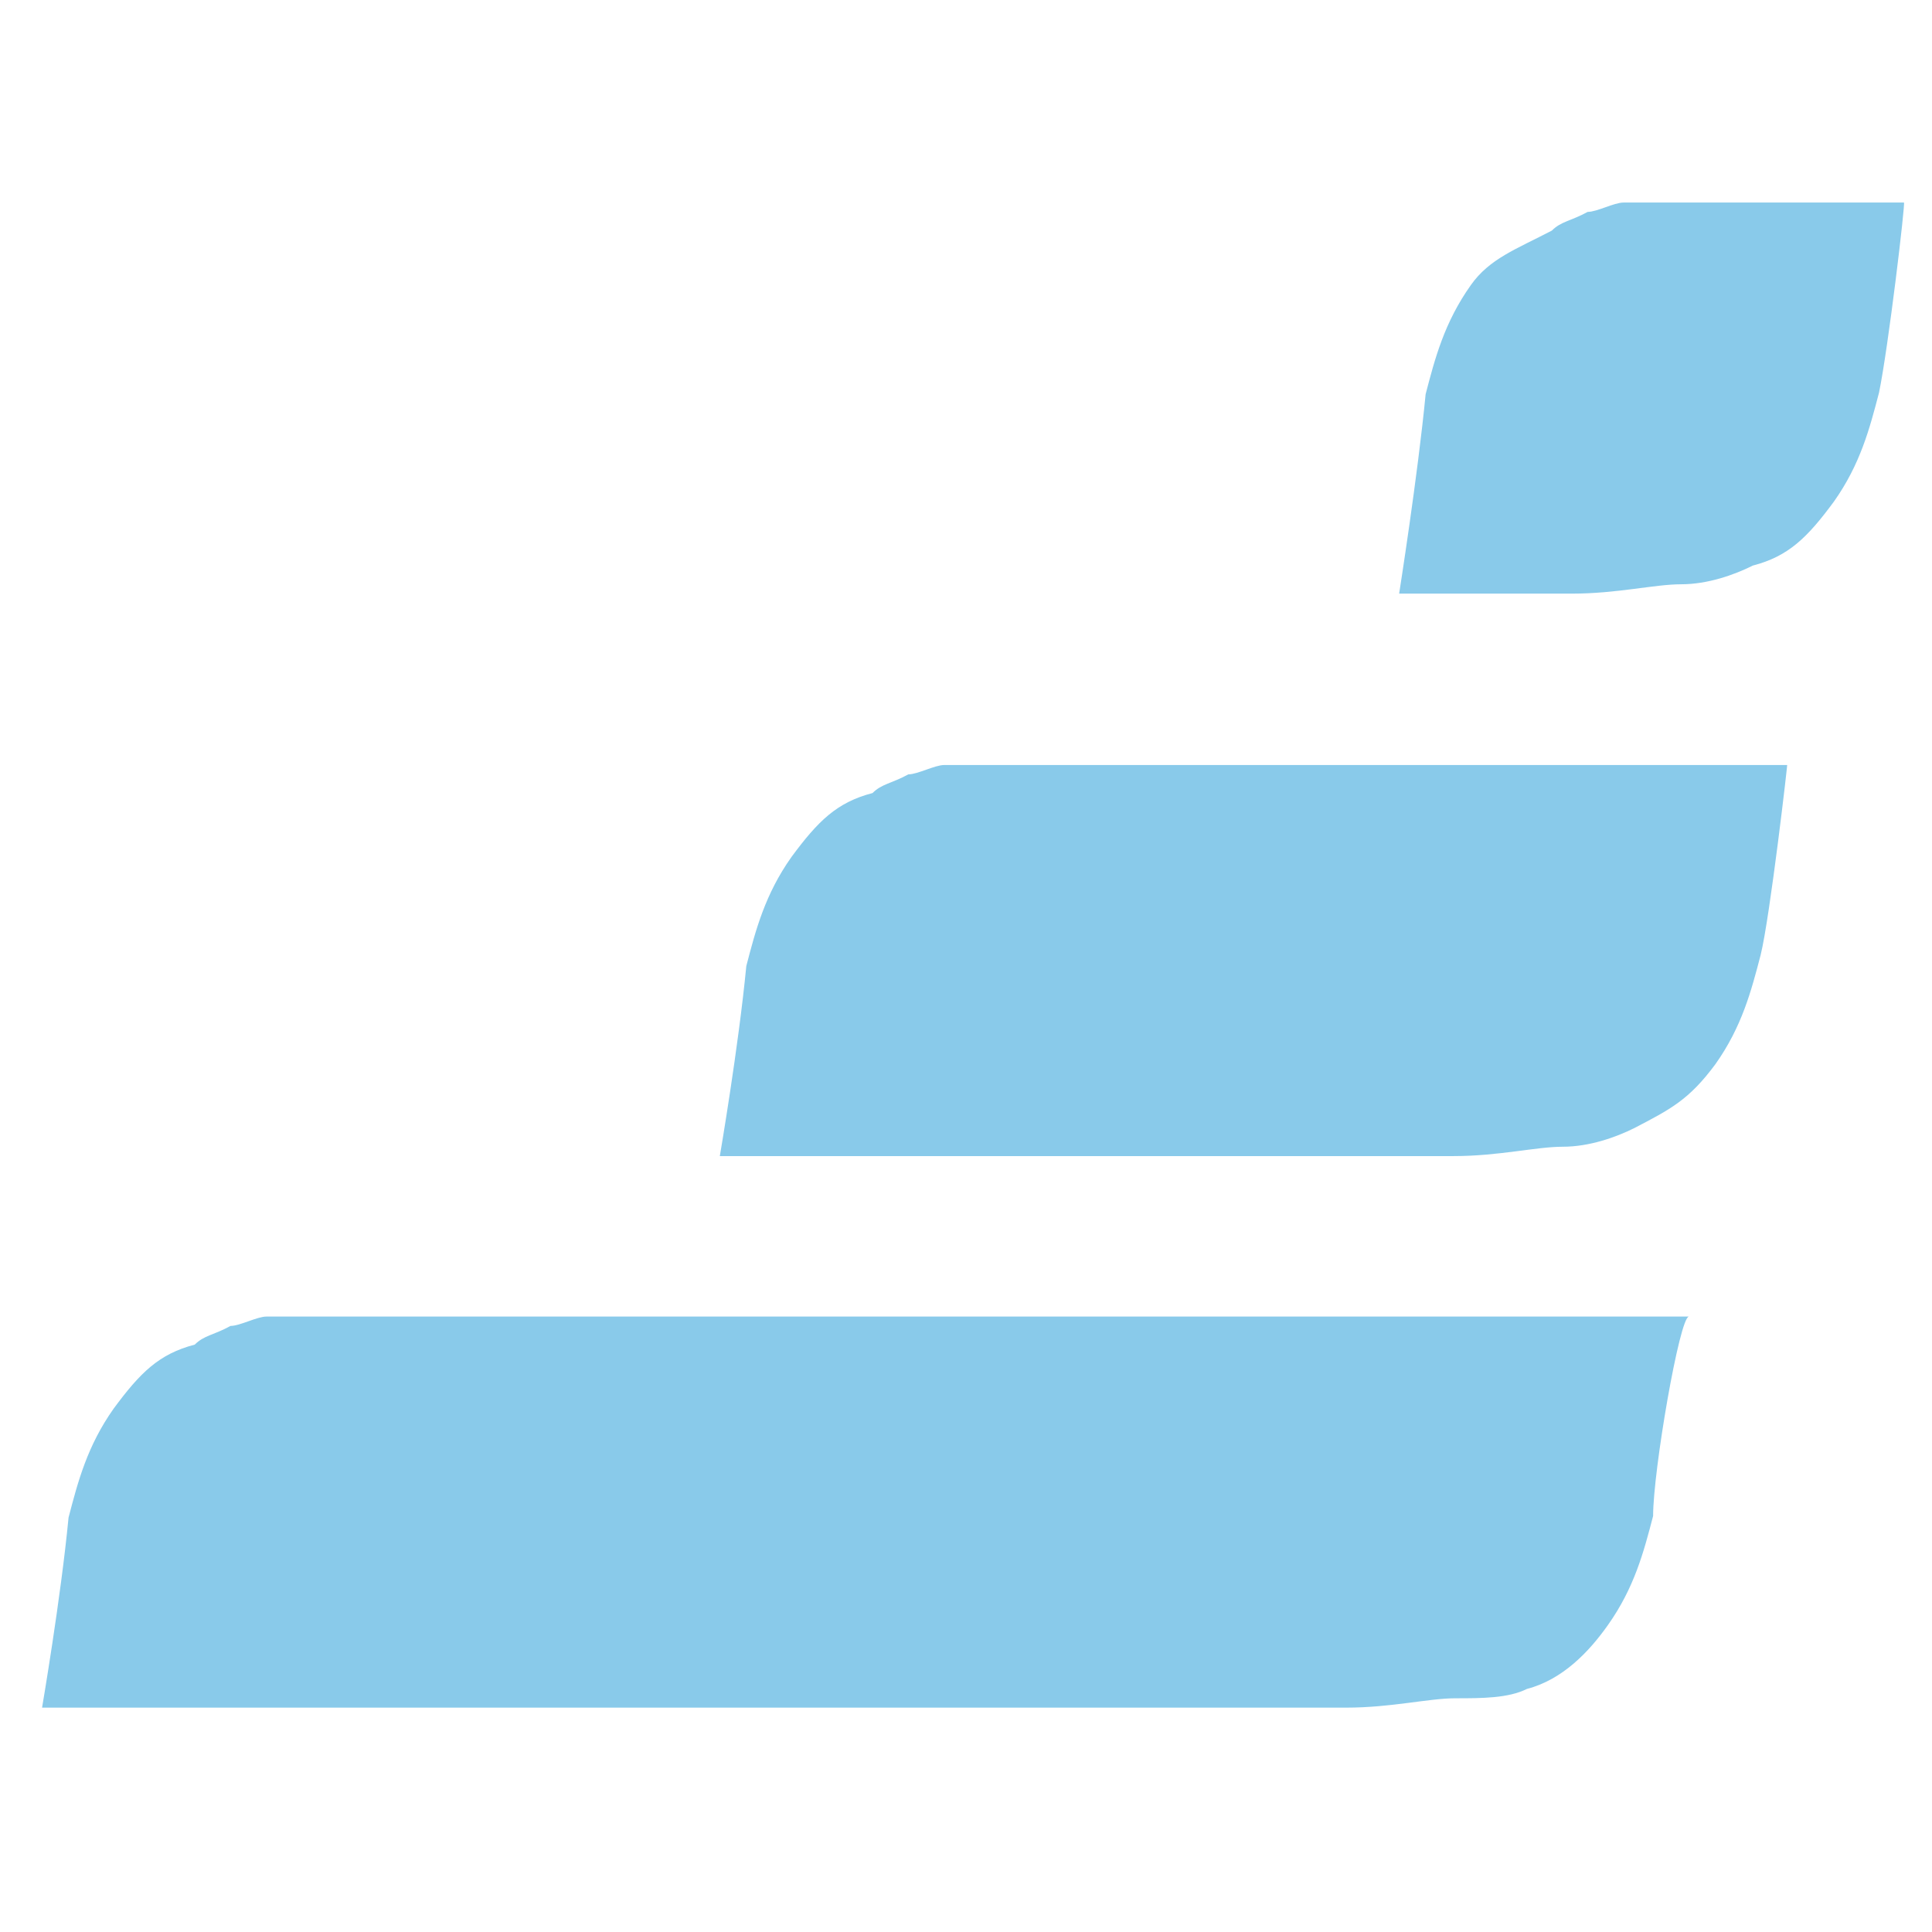
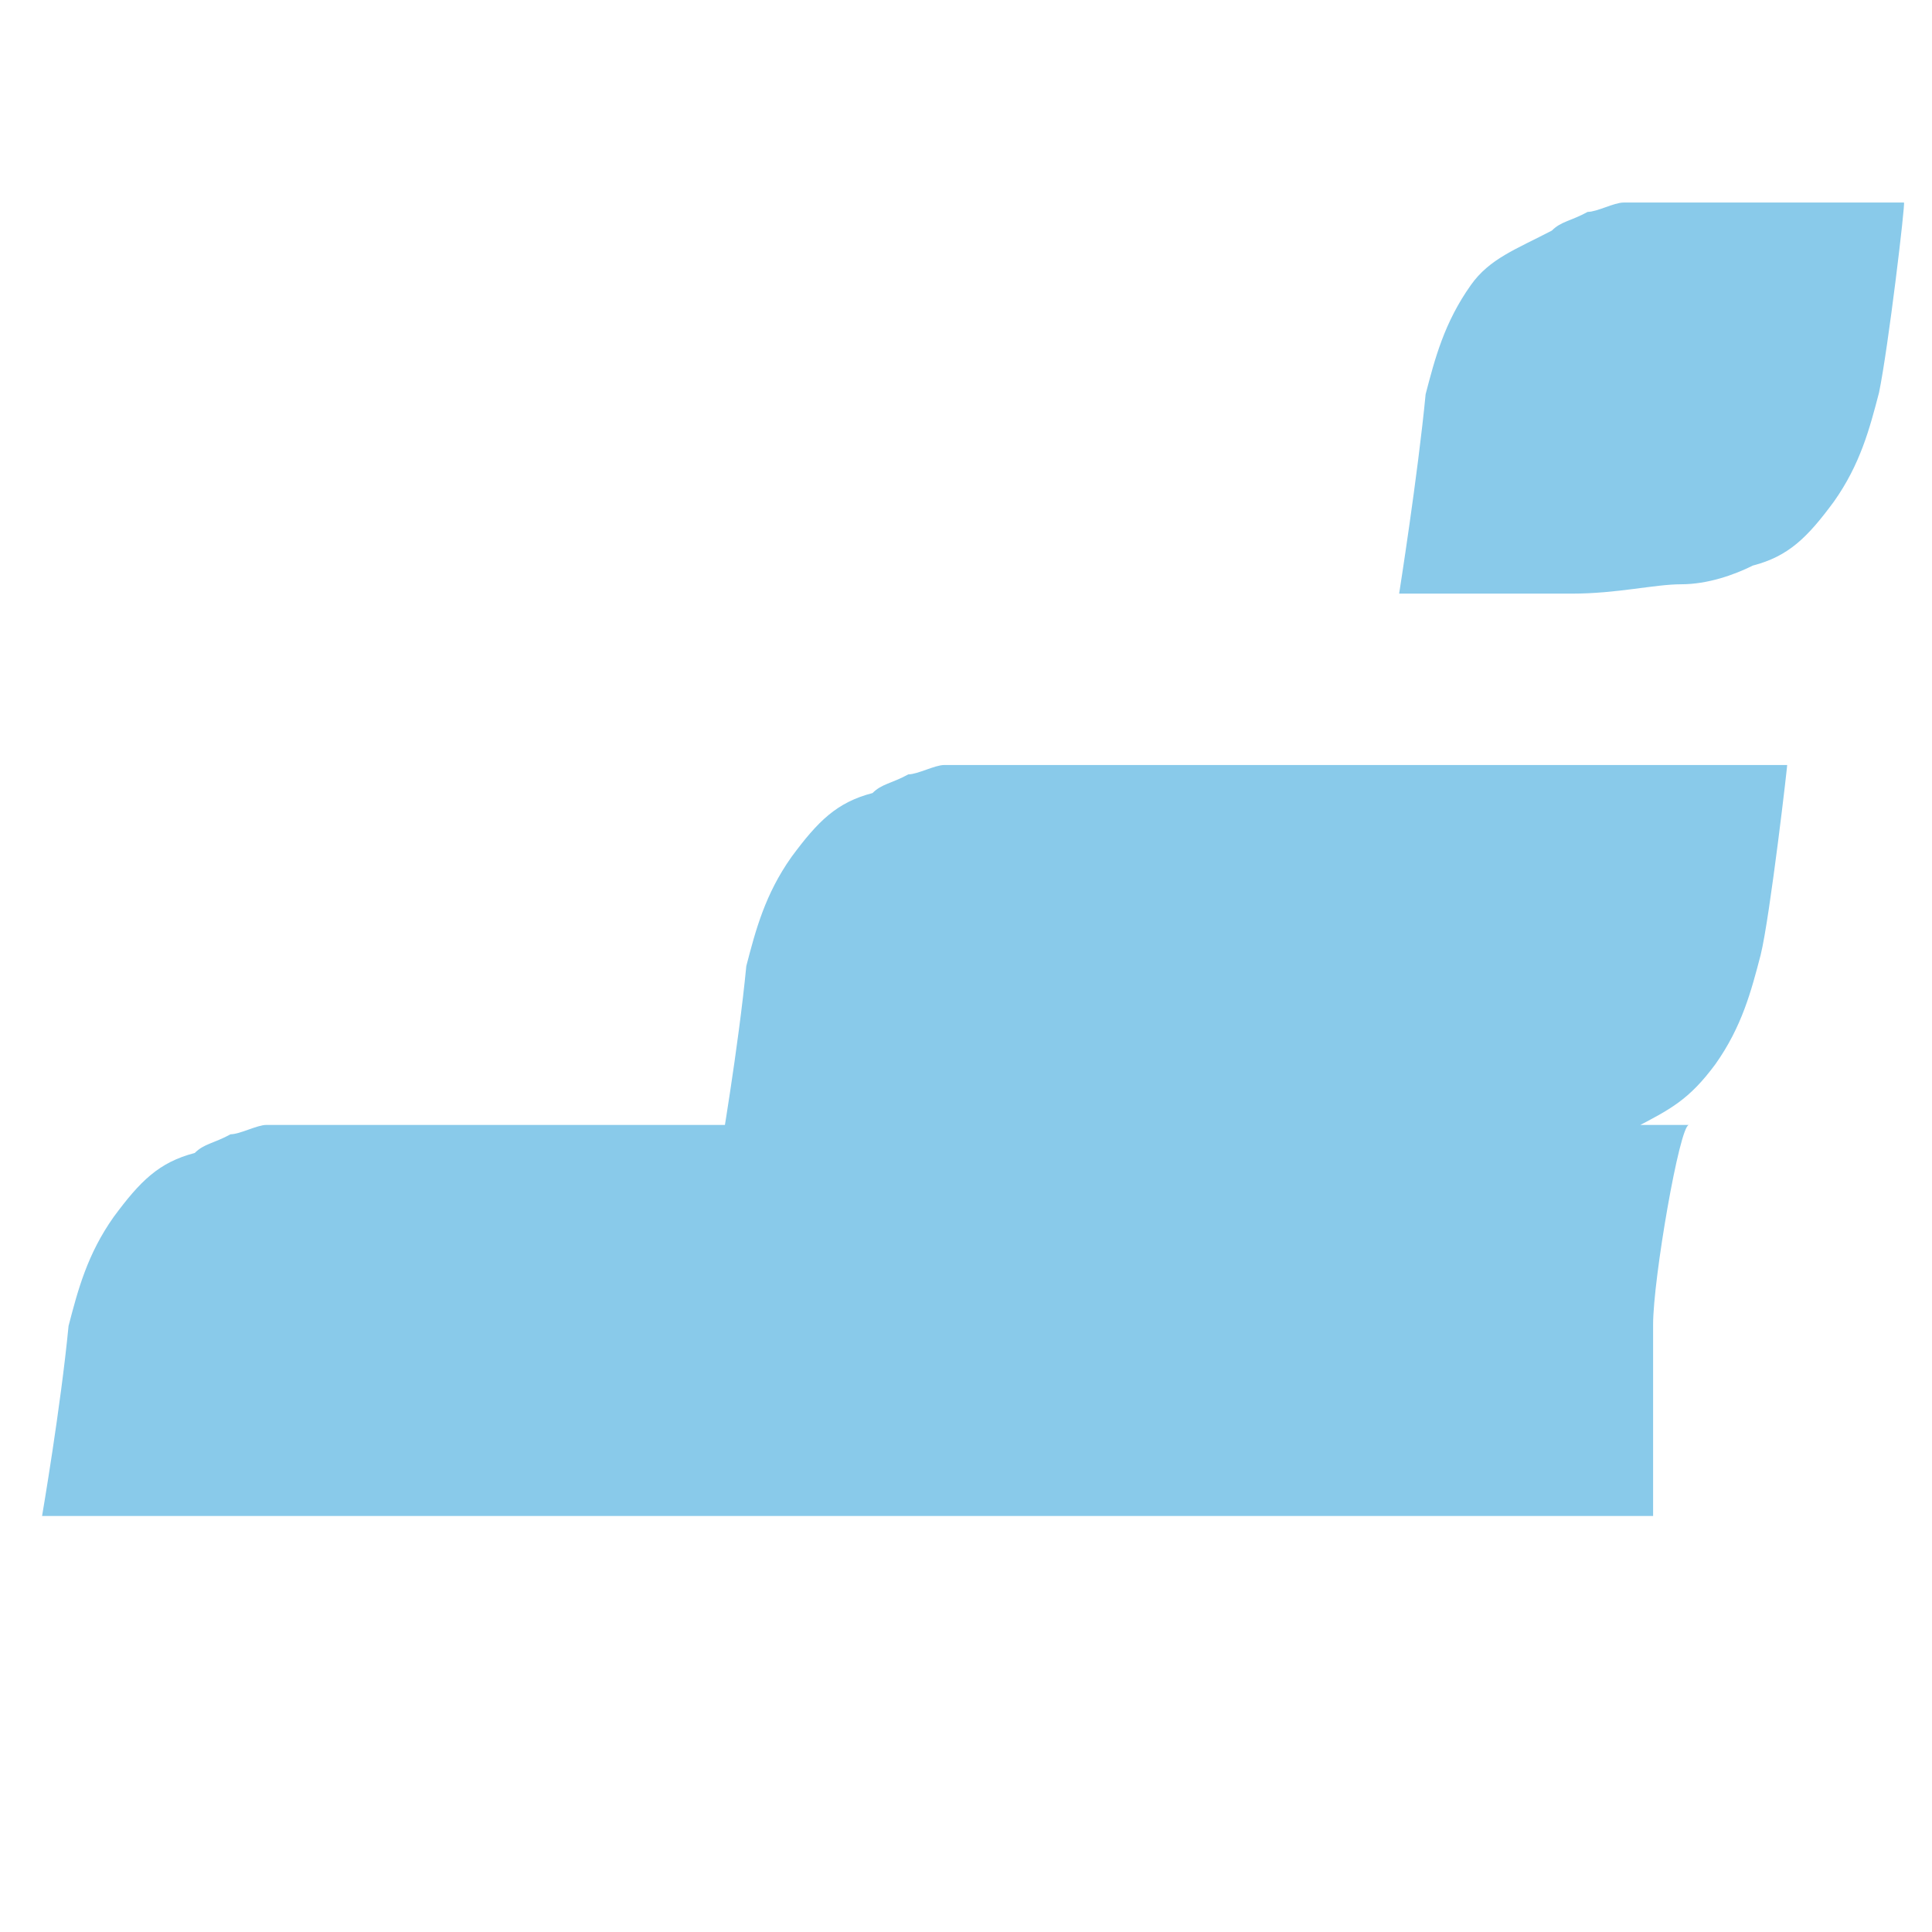
<svg xmlns="http://www.w3.org/2000/svg" version="1.1" x="0px" y="0px" viewBox="0 0 124 124">
  <style type="text/css" id="style1">
	.st0{fill:#89CAEA;}
</style>
-   <path class="st0" d="m 120.6,25.2 c -0.6,2.3 -1.2,4.6 -2.9,7 -1.7,2.3 -2.9,3.5 -5.2,4.1 -1.2,0.6 -2.9,1.2 -4.6,1.2 -1.7,0 -4.1,0.6 -7,0.6 h -4.1 c -6.4,0 -7,0 -7,0 0,0 1.2,-7.6 1.7,-12.8 0.6,-2.3 1.2,-4.6 2.9,-7 1.2,-1.7 2.9,-2.3 5.2,-3.5 0.6,-0.6 1.2,-0.6 2.3,-1.2 0.6,0 1.7,-0.6 2.3,-0.6 1.2,0 1.7,0 2.9,0 1.2,0 2.3,0 4.1,0 h 2.3 0.6 8.1 c 0.1,0 -1,9.3 -1.6,12.2 z M 113,61.3 c -0.6,2.3 -1.2,4.6 -2.9,7 -1.7,2.3 -2.9,2.9 -5.2,4.1 -1.2,0.6 -2.9,1.2 -4.6,1.2 -1.7,0 -4.1,0.6 -7,0.6 H 60.8 46.2 c 0,0 1.2,-7 1.7,-12.2 0.6,-2.3 1.2,-4.6 2.9,-7 1.7,-2.3 2.9,-3.5 5.2,-4.1 0.6,-0.6 1.2,-0.6 2.3,-1.2 0.6,0 1.7,-0.6 2.3,-0.6 1.2,0 1.7,0 2.9,0 h 4.1 28.5 1.2 17.4 c 0.1,-0.6 -1.1,9.8 -1.7,12.2 z m -6.9,36 c -0.6,2.3 -1.2,4.6 -2.9,7 -1.2,1.7 -2.9,3.5 -5.2,4.1 -1.2,0.6 -2.9,0.6 -4.6,0.6 -1.7,0 -4.1,0.6 -7,0.6 H 20.1 2.7 c 0,0 1.2,-7 1.7,-12.2 0.6,-2.3 1.2,-4.6 2.9,-7 1.7,-2.3 2.9,-3.5 5.2,-4.1 0.6,-0.6 1.2,-0.6 2.3,-1.2 0.6,0 1.7,-0.6 2.3,-0.6 1.2,0 1.7,0 2.9,0 h 4.1 65.7 1.2 17.4 c -0.6,0 -2.3,9.9 -2.3,12.8 z" id="path1" />
+   <path class="st0" d="m 120.6,25.2 c -0.6,2.3 -1.2,4.6 -2.9,7 -1.7,2.3 -2.9,3.5 -5.2,4.1 -1.2,0.6 -2.9,1.2 -4.6,1.2 -1.7,0 -4.1,0.6 -7,0.6 h -4.1 c -6.4,0 -7,0 -7,0 0,0 1.2,-7.6 1.7,-12.8 0.6,-2.3 1.2,-4.6 2.9,-7 1.2,-1.7 2.9,-2.3 5.2,-3.5 0.6,-0.6 1.2,-0.6 2.3,-1.2 0.6,0 1.7,-0.6 2.3,-0.6 1.2,0 1.7,0 2.9,0 1.2,0 2.3,0 4.1,0 h 2.3 0.6 8.1 c 0.1,0 -1,9.3 -1.6,12.2 z M 113,61.3 c -0.6,2.3 -1.2,4.6 -2.9,7 -1.7,2.3 -2.9,2.9 -5.2,4.1 -1.2,0.6 -2.9,1.2 -4.6,1.2 -1.7,0 -4.1,0.6 -7,0.6 H 60.8 46.2 c 0,0 1.2,-7 1.7,-12.2 0.6,-2.3 1.2,-4.6 2.9,-7 1.7,-2.3 2.9,-3.5 5.2,-4.1 0.6,-0.6 1.2,-0.6 2.3,-1.2 0.6,0 1.7,-0.6 2.3,-0.6 1.2,0 1.7,0 2.9,0 h 4.1 28.5 1.2 17.4 c 0.1,-0.6 -1.1,9.8 -1.7,12.2 z m -6.9,36 H 20.1 2.7 c 0,0 1.2,-7 1.7,-12.2 0.6,-2.3 1.2,-4.6 2.9,-7 1.7,-2.3 2.9,-3.5 5.2,-4.1 0.6,-0.6 1.2,-0.6 2.3,-1.2 0.6,0 1.7,-0.6 2.3,-0.6 1.2,0 1.7,0 2.9,0 h 4.1 65.7 1.2 17.4 c -0.6,0 -2.3,9.9 -2.3,12.8 z" id="path1" />
</svg>